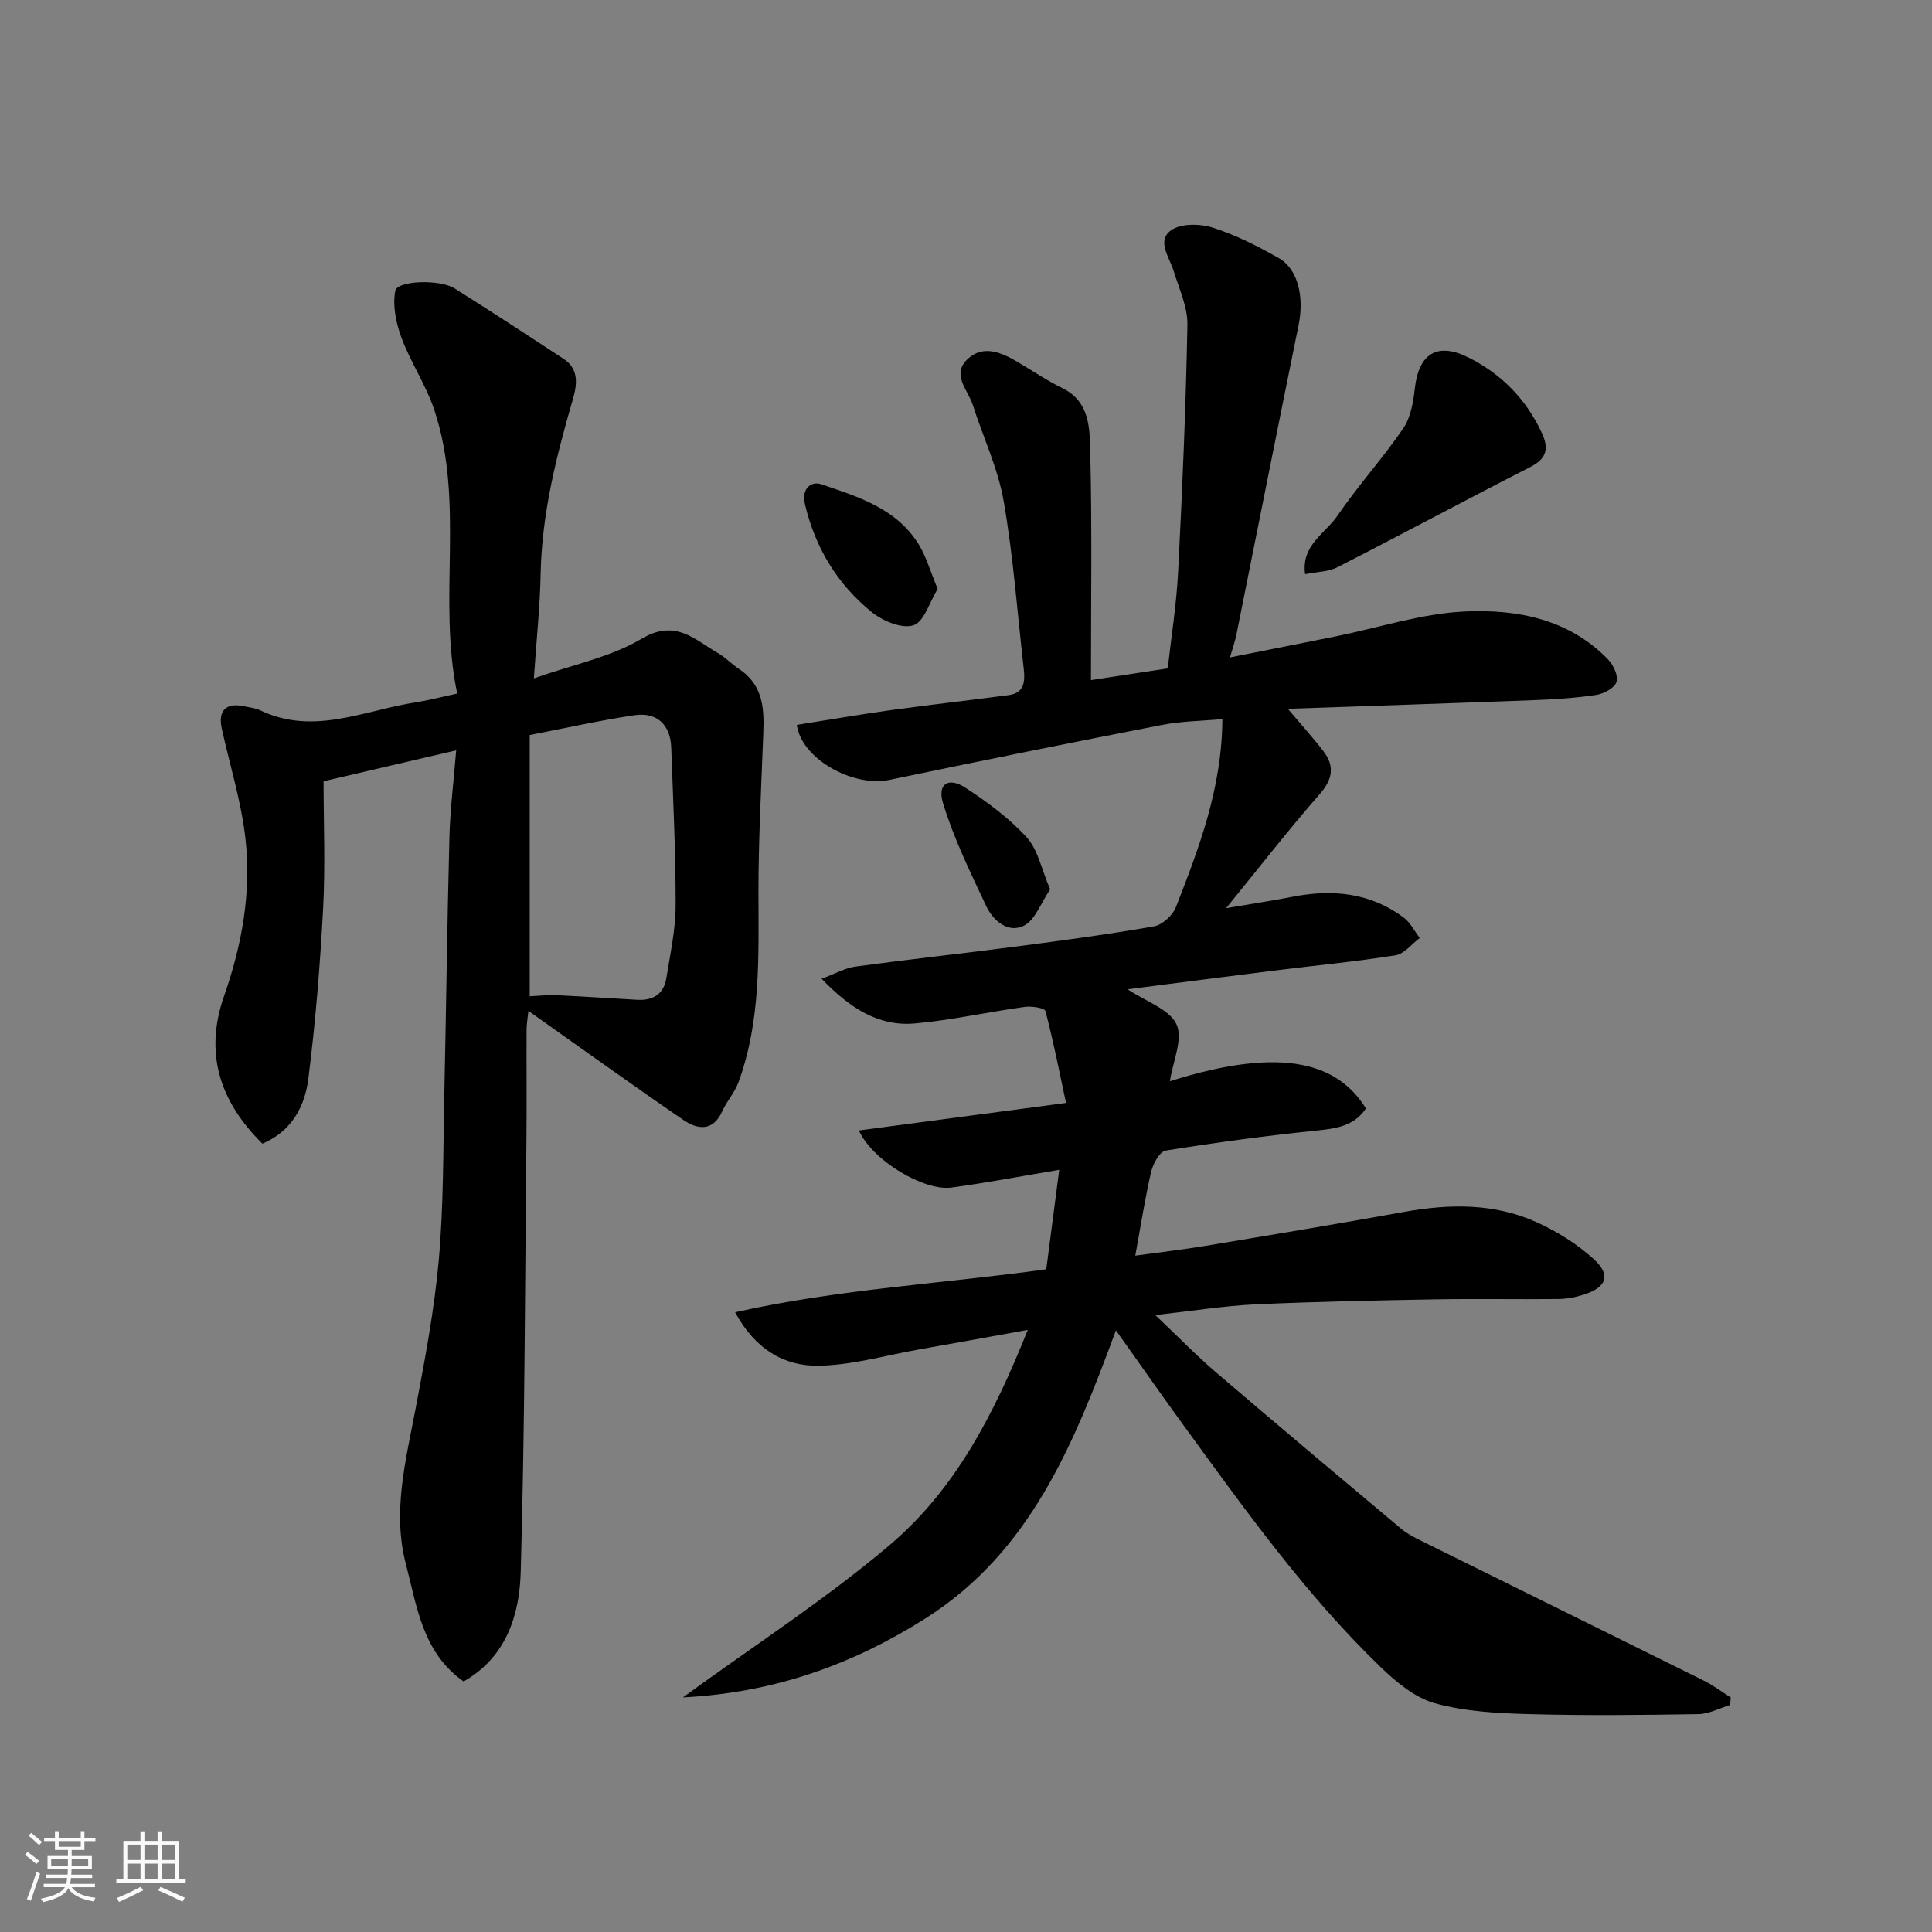
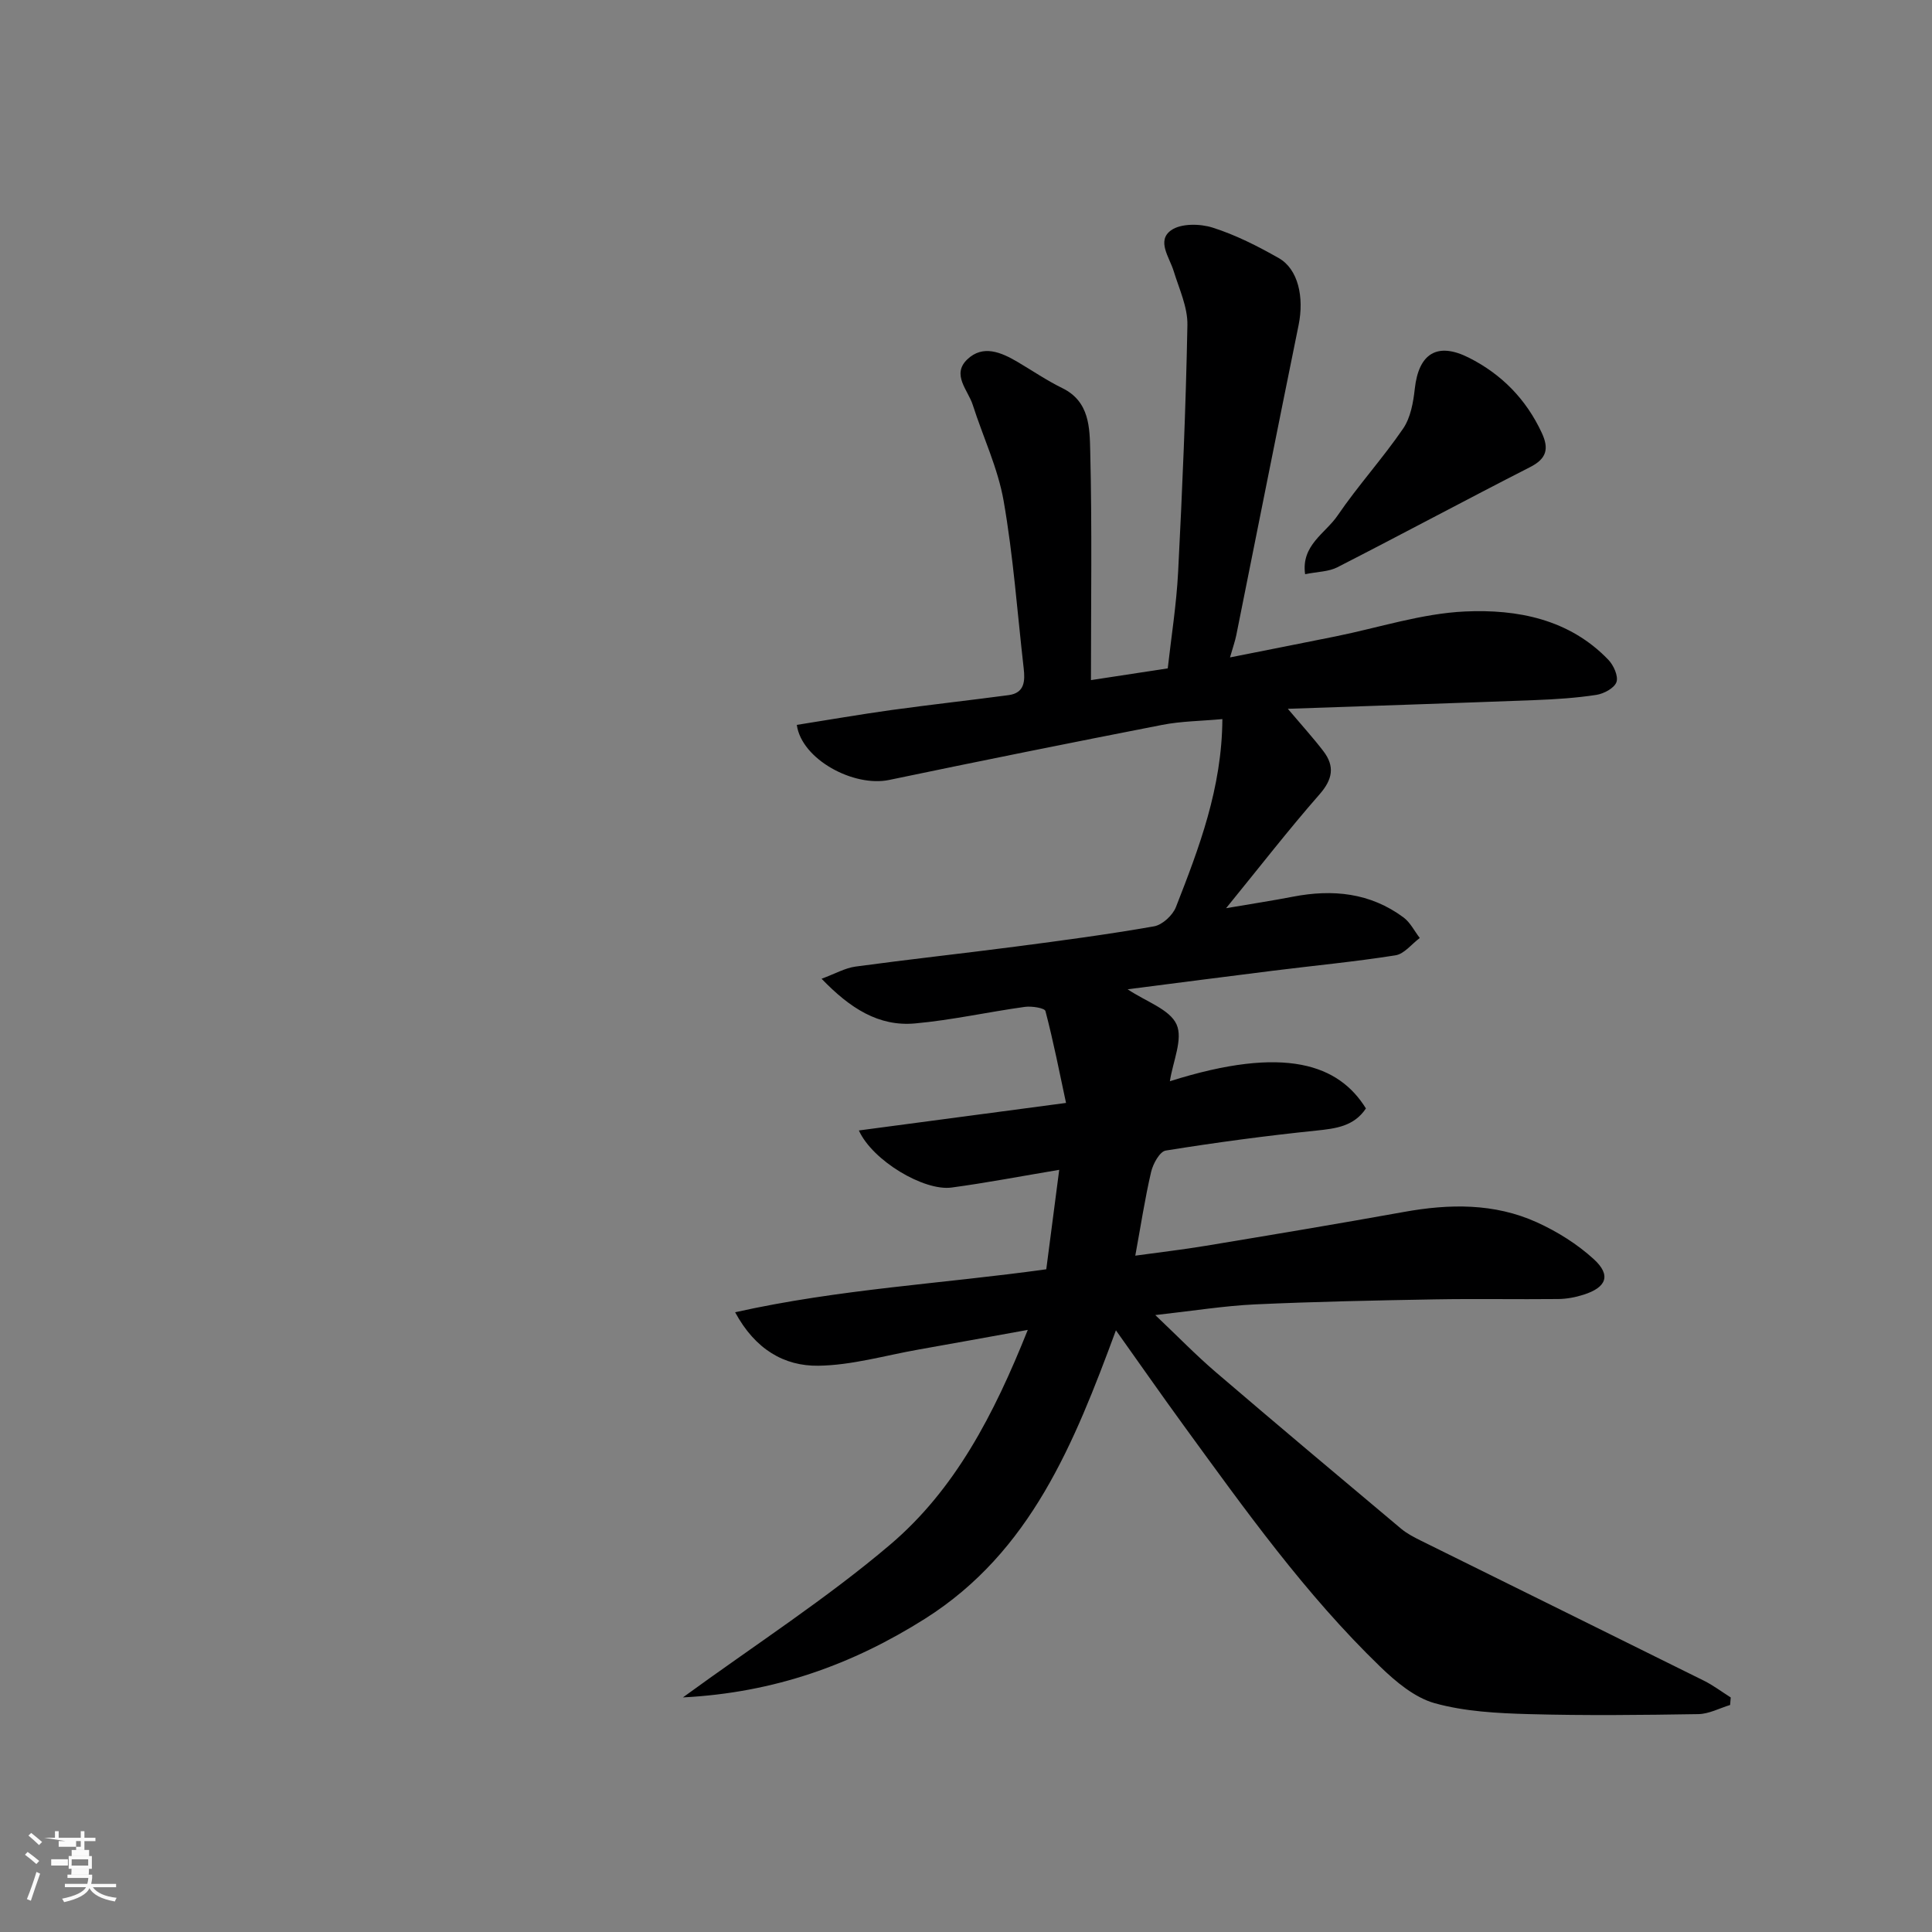
<svg xmlns="http://www.w3.org/2000/svg" enable-background="new 0 0 400 400" viewBox="0 0 400 400">
  <rect x="0" y="0" width="400" height="400" fill="#808080" stroke="none" />
-   <path d="m5.17 384 .55-.58c.85.61 1.65 1.24 2.4 1.87l-.59.64c-.83-.73-1.62-1.38-2.36-1.93m1.22 9.53-.82-.34c.71-1.76 1.37-3.64 1.98-5.63.24.13.5.25.76.36-.6 1.67-1.24 3.54-1.92 5.61m-.5-13.5.57-.54c.56.44 1.31 1.06 2.26 1.87l-.64.64c-.68-.66-1.41-1.32-2.19-1.97m3.25.46h2.24v-1.36h.77v1.36h4.57v-1.36h.76v1.36h2.28v.69h-2.28v1.84h-2.64v1.26h4.18v2.64h-4.21c0 .45-.02.86-.05 1.21h4.32v.69h-4.38c-.04.34-.1.75-.19 1.22h5.15v.69h-4.82c.87 1.19 2.51 1.92 4.93 2.19-.17.31-.3.57-.37.76-2.77-.49-4.52-1.41-5.26-2.76-.56 1.26-2.3 2.23-5.24 2.9-.12-.24-.26-.48-.43-.72 2.73-.55 4.38-1.34 4.96-2.38h-4.38v-.69h4.65c.1-.38.17-.79.21-1.22h-4.32v-.69h4.4c.03-.34.05-.75.05-1.21h-4.2v-2.64h4.23v-1.26h-2.69v-1.84h-2.24zm1.46 4.46v1.29h3.45c.01-.4.02-.57.01-.53v-.32-.45h-3.46zm1.55-2.59h4.57v-1.19h-4.57zm6.11 2.59h-3.42v.77c-.01.19-.01.37-.02.53h3.44z" fill="#fafafa" />
-   <path d="m32.63 379.16h.82v1.98h3.54v7.89h1.46v.78h-14.37v-.78h1.46v-7.89h3.54v-1.98h.82v1.98h2.73zm-3.49 11.48.5.73c-1.61.82-3.28 1.63-5 2.41-.13-.27-.28-.55-.44-.82 1.75-.72 3.4-1.49 4.94-2.32m-2.78-5.55h2.73v-3.18h-2.73zm0 3.95h2.73v-3.2h-2.73zm3.54-3.95h2.73v-3.18h-2.73zm0 3.95h2.73v-3.2h-2.73zm7.89 4.68c-1.84-.92-3.51-1.7-5.02-2.32l.45-.73c1.89.8 3.57 1.55 5.04 2.23zm-1.62-11.81h-2.73v3.18h2.73zm-2.73 7.13h2.73v-3.2h-2.73z" fill="#fafafa" />
+   <path d="m5.17 384 .55-.58c.85.61 1.65 1.24 2.4 1.87l-.59.64c-.83-.73-1.62-1.38-2.36-1.93m1.22 9.53-.82-.34c.71-1.76 1.37-3.64 1.98-5.63.24.13.5.25.76.36-.6 1.67-1.24 3.54-1.92 5.61m-.5-13.5.57-.54c.56.44 1.31 1.06 2.26 1.87l-.64.64c-.68-.66-1.41-1.32-2.19-1.97m3.25.46h2.24v-1.36h.77v1.36h4.57v-1.36h.76v1.36h2.28v.69h-2.28v1.84h-2.64v1.26h4.18v2.64h-4.21c0 .45-.02.86-.05 1.21h4.32v.69c-.04.34-.1.75-.19 1.22h5.15v.69h-4.82c.87 1.19 2.51 1.92 4.93 2.19-.17.31-.3.57-.37.76-2.77-.49-4.52-1.41-5.26-2.76-.56 1.26-2.3 2.23-5.24 2.9-.12-.24-.26-.48-.43-.72 2.73-.55 4.38-1.34 4.96-2.38h-4.38v-.69h4.65c.1-.38.17-.79.21-1.22h-4.32v-.69h4.4c.03-.34.05-.75.05-1.21h-4.2v-2.64h4.23v-1.26h-2.69v-1.84h-2.24zm1.46 4.46v1.29h3.45c.01-.4.02-.57.01-.53v-.32-.45h-3.46zm1.55-2.59h4.57v-1.19h-4.57zm6.11 2.59h-3.42v.77c-.01.19-.01.37-.02.53h3.44z" fill="#fafafa" />
  <g fill="#000001">
    <path d="m141.39 351.43c15.11-11.01 29.75-20.45 42.91-31.63 13.39-11.37 21.47-26.87 28.49-44.46-8.33 1.5-15.5 2.82-22.67 4.08-6.9 1.22-13.8 3.25-20.71 3.34-7.02.09-13.04-3.35-17.21-11.07 21.61-4.83 43.01-5.91 64.42-8.9.87-6.69 1.75-13.44 2.68-20.59-7.91 1.32-15.08 2.7-22.3 3.67-5.68.76-16.34-5.54-19.18-11.82 14.05-1.87 27.74-3.68 42.89-5.7-1.34-6.26-2.6-12.69-4.26-19.02-.17-.64-2.84-1.06-4.25-.87-7.6 1.05-15.12 2.74-22.75 3.43-7.55.68-13.47-3.15-19.35-9.25 2.79-1.03 4.85-2.22 7.02-2.52 11.04-1.5 22.12-2.7 33.16-4.14 9.57-1.25 19.14-2.52 28.64-4.19 1.73-.3 3.87-2.28 4.54-3.98 4.8-12.28 9.53-24.63 9.62-38.93-4.46.41-8.54.43-12.46 1.2-18.87 3.68-37.71 7.47-56.53 11.4-7.33 1.53-18.13-4.24-19.12-11.4 6.47-1.02 12.96-2.15 19.48-3.06 8.11-1.12 16.25-2.02 24.37-3.1 3.36-.45 3.42-2.97 3.12-5.58-1.32-11.56-2.15-23.21-4.15-34.65-1.19-6.78-4.27-13.23-6.39-19.86-.98-3.07-4.43-6.25-1.15-9.41 3.25-3.12 7.02-1.49 10.42.51 3.09 1.82 6.07 3.86 9.28 5.43 5.67 2.77 5.65 8.27 5.77 13.04.39 15.72.15 31.45.15 47.41 4.82-.74 10.09-1.54 15.9-2.43.71-6.39 1.8-13.17 2.15-19.99.87-17.02 1.6-34.06 1.92-51.1.07-3.71-1.72-7.5-2.85-11.19-.89-2.87-3.56-6.26-.53-8.42 2.03-1.45 5.99-1.39 8.62-.55 4.75 1.51 9.32 3.83 13.68 6.31 4.01 2.28 5.28 8.07 4.1 13.87-4.36 21.39-8.6 42.8-12.9 64.2-.25 1.24-.69 2.45-1.3 4.6 7.7-1.53 14.78-2.92 21.85-4.35 8.94-1.8 17.83-4.75 26.83-5.16 10.77-.49 21.55 1.56 29.65 10 1.09 1.13 2.11 3.4 1.68 4.62-.44 1.25-2.61 2.41-4.17 2.65-4.21.64-8.49.92-12.75 1.08-16.8.64-33.6 1.19-51.12 1.8 2.9 3.43 5.24 6 7.34 8.74 2.43 3.16 1.95 5.87-.79 8.99-6.35 7.24-12.26 14.87-19.33 23.55 5.57-.95 9.72-1.58 13.84-2.38 8.22-1.59 16.01-.82 22.9 4.3 1.4 1.04 2.25 2.82 3.36 4.25-1.67 1.24-3.22 3.31-5.04 3.59-8.41 1.33-16.9 2.13-25.36 3.19-9.89 1.23-19.77 2.52-30.09 3.84 3.85 2.58 8.71 4.14 10.13 7.27 1.38 3.04-.76 7.67-1.38 11.77 24-7.6 35.03-3.35 40.59 5.63-2.48 3.71-6.21 4.16-10.3 4.59-10.42 1.07-20.81 2.47-31.14 4.13-1.25.2-2.64 2.74-3.03 4.41-1.29 5.53-2.14 11.15-3.28 17.35 5.05-.7 9.84-1.25 14.59-2.04 13.69-2.27 27.37-4.55 41.03-7.01 9.41-1.7 18.71-1.85 27.53 2.15 4.23 1.92 8.37 4.51 11.79 7.64 3.61 3.3 2.64 5.83-2.12 7.34-1.68.54-3.49.88-5.25.9-8.5.09-17-.08-25.5.07-12.44.22-24.88.47-37.3 1.04-6.37.3-12.7 1.33-20.63 2.21 4.64 4.4 8.4 8.28 12.48 11.78 12.73 10.9 25.57 21.68 38.41 32.45 1.23 1.03 2.72 1.79 4.17 2.51 19.5 9.66 39.02 19.27 58.51 28.95 1.95.97 3.72 2.31 5.57 3.48-.04.52-.08 1.04-.13 1.56-2.19.66-4.38 1.86-6.59 1.89-11.69.19-23.38.32-35.06 0-6.54-.18-13.27-.53-19.51-2.26-4.15-1.16-8.04-4.43-11.27-7.55-15.54-15.02-28.04-32.57-40.71-49.96-4.65-6.39-9.17-12.87-14.02-19.69-8.67 23.46-17.65 45.86-39.48 59.68-15.02 9.49-31.19 15.35-50.17 16.32z" />
-     <path d="m94.66 143.59c-4.09-19.5 1.62-39.48-4.71-58.62-1.72-5.21-4.92-9.91-6.84-15.07-1.12-3.02-1.85-6.62-1.27-9.68.41-2.17 9.26-2.42 12.28-.51 7.58 4.78 15.09 9.68 22.58 14.6 3.3 2.17 2.74 5.52 1.86 8.52-3.43 11.8-6.39 23.63-6.63 36.04-.14 6.91-.88 13.82-1.4 21.58 8.12-2.87 15.89-4.39 22.3-8.2 7-4.17 10.96.16 15.83 2.97 1.54.89 2.81 2.26 4.3 3.25 5.87 3.9 5.2 9.79 4.98 15.64-.39 10.13-.91 20.27-.91 30.41 0 13.36.56 26.74-4.14 39.56-.77 2.11-2.41 3.89-3.34 5.96-1.93 4.3-5.14 3.83-8.07 1.83-10.64-7.28-21.1-14.82-32.08-22.58-.15 1.47-.37 2.66-.38 3.86-.03 7.67.05 15.33-.03 23-.3 29.76-.34 59.53-1.18 89.28-.25 8.93-2.98 17.68-11.83 22.7-8.54-6.04-9.63-15.48-11.93-24.23-2.86-10.87-.05-21.46 1.97-32.12 1.95-10.25 3.9-20.56 4.83-30.94 1-11.21.89-22.51 1.13-33.78.39-17.93.6-35.87 1.07-53.79.15-5.76.88-11.5 1.4-17.92-9.12 2.13-17.55 4.09-27.46 6.4 0 8.5.38 17.42-.09 26.3-.63 11.81-1.58 23.62-3.07 35.35-.73 5.72-3.5 10.87-9.5 13.38-8.79-8.66-12.11-18.67-7.93-30.59 3.69-10.53 5.66-21.4 4.43-32.45-.85-7.71-3.23-15.25-4.91-22.88-.83-3.75.9-5.46 4.64-4.63 1.11.25 2.29.34 3.29.82 11.08 5.33 21.61-.03 32.32-1.65 2.54-.4 5.04-1.07 8.49-1.81zm15.01 62.68c1.64-.07 3.59-.31 5.53-.22 5.59.25 11.17.64 16.76.95 3.21.18 5.47-1.17 5.99-4.45.8-4.99 1.92-10.01 1.93-15.02.03-10.91-.52-21.83-.91-32.74-.17-4.77-2.96-7.42-7.7-6.7-7.04 1.06-14.01 2.62-21.6 4.09z" />
    <path d="m270.21 118.88c-.86-6 4.21-8.45 6.72-12.14 4.23-6.2 9.33-11.81 13.57-18 1.55-2.27 2.11-5.44 2.42-8.28.81-7.29 4.66-9.7 11.2-6.4 6.77 3.42 11.84 8.58 15.08 15.54 1.54 3.3 1.03 5.36-2.41 7.11-13.35 6.81-26.55 13.91-39.89 20.73-1.79.93-4.06.91-6.69 1.44z" />
-     <path d="m194.13 121.92c-1.67 2.72-2.79 6.81-5.01 7.54-2.38.78-6.38-.9-8.66-2.75-7.08-5.75-11.65-13.24-13.79-22.26-.82-3.46 1.41-4.85 3.32-4.2 7.65 2.58 15.66 5.01 20.25 12.51 1.54 2.53 2.36 5.5 3.89 9.16z" />
-     <path d="m217.42 184.14c-1.95 2.85-3.12 6.38-5.46 7.53-3.27 1.61-6.35-1.05-7.79-4.11-3.28-6.97-6.71-13.98-8.94-21.31-1.21-3.98 1.16-5.44 4.66-3.15 4.55 2.96 9.04 6.29 12.68 10.27 2.32 2.54 3.03 6.53 4.85 10.77z" />
  </g>
</svg>